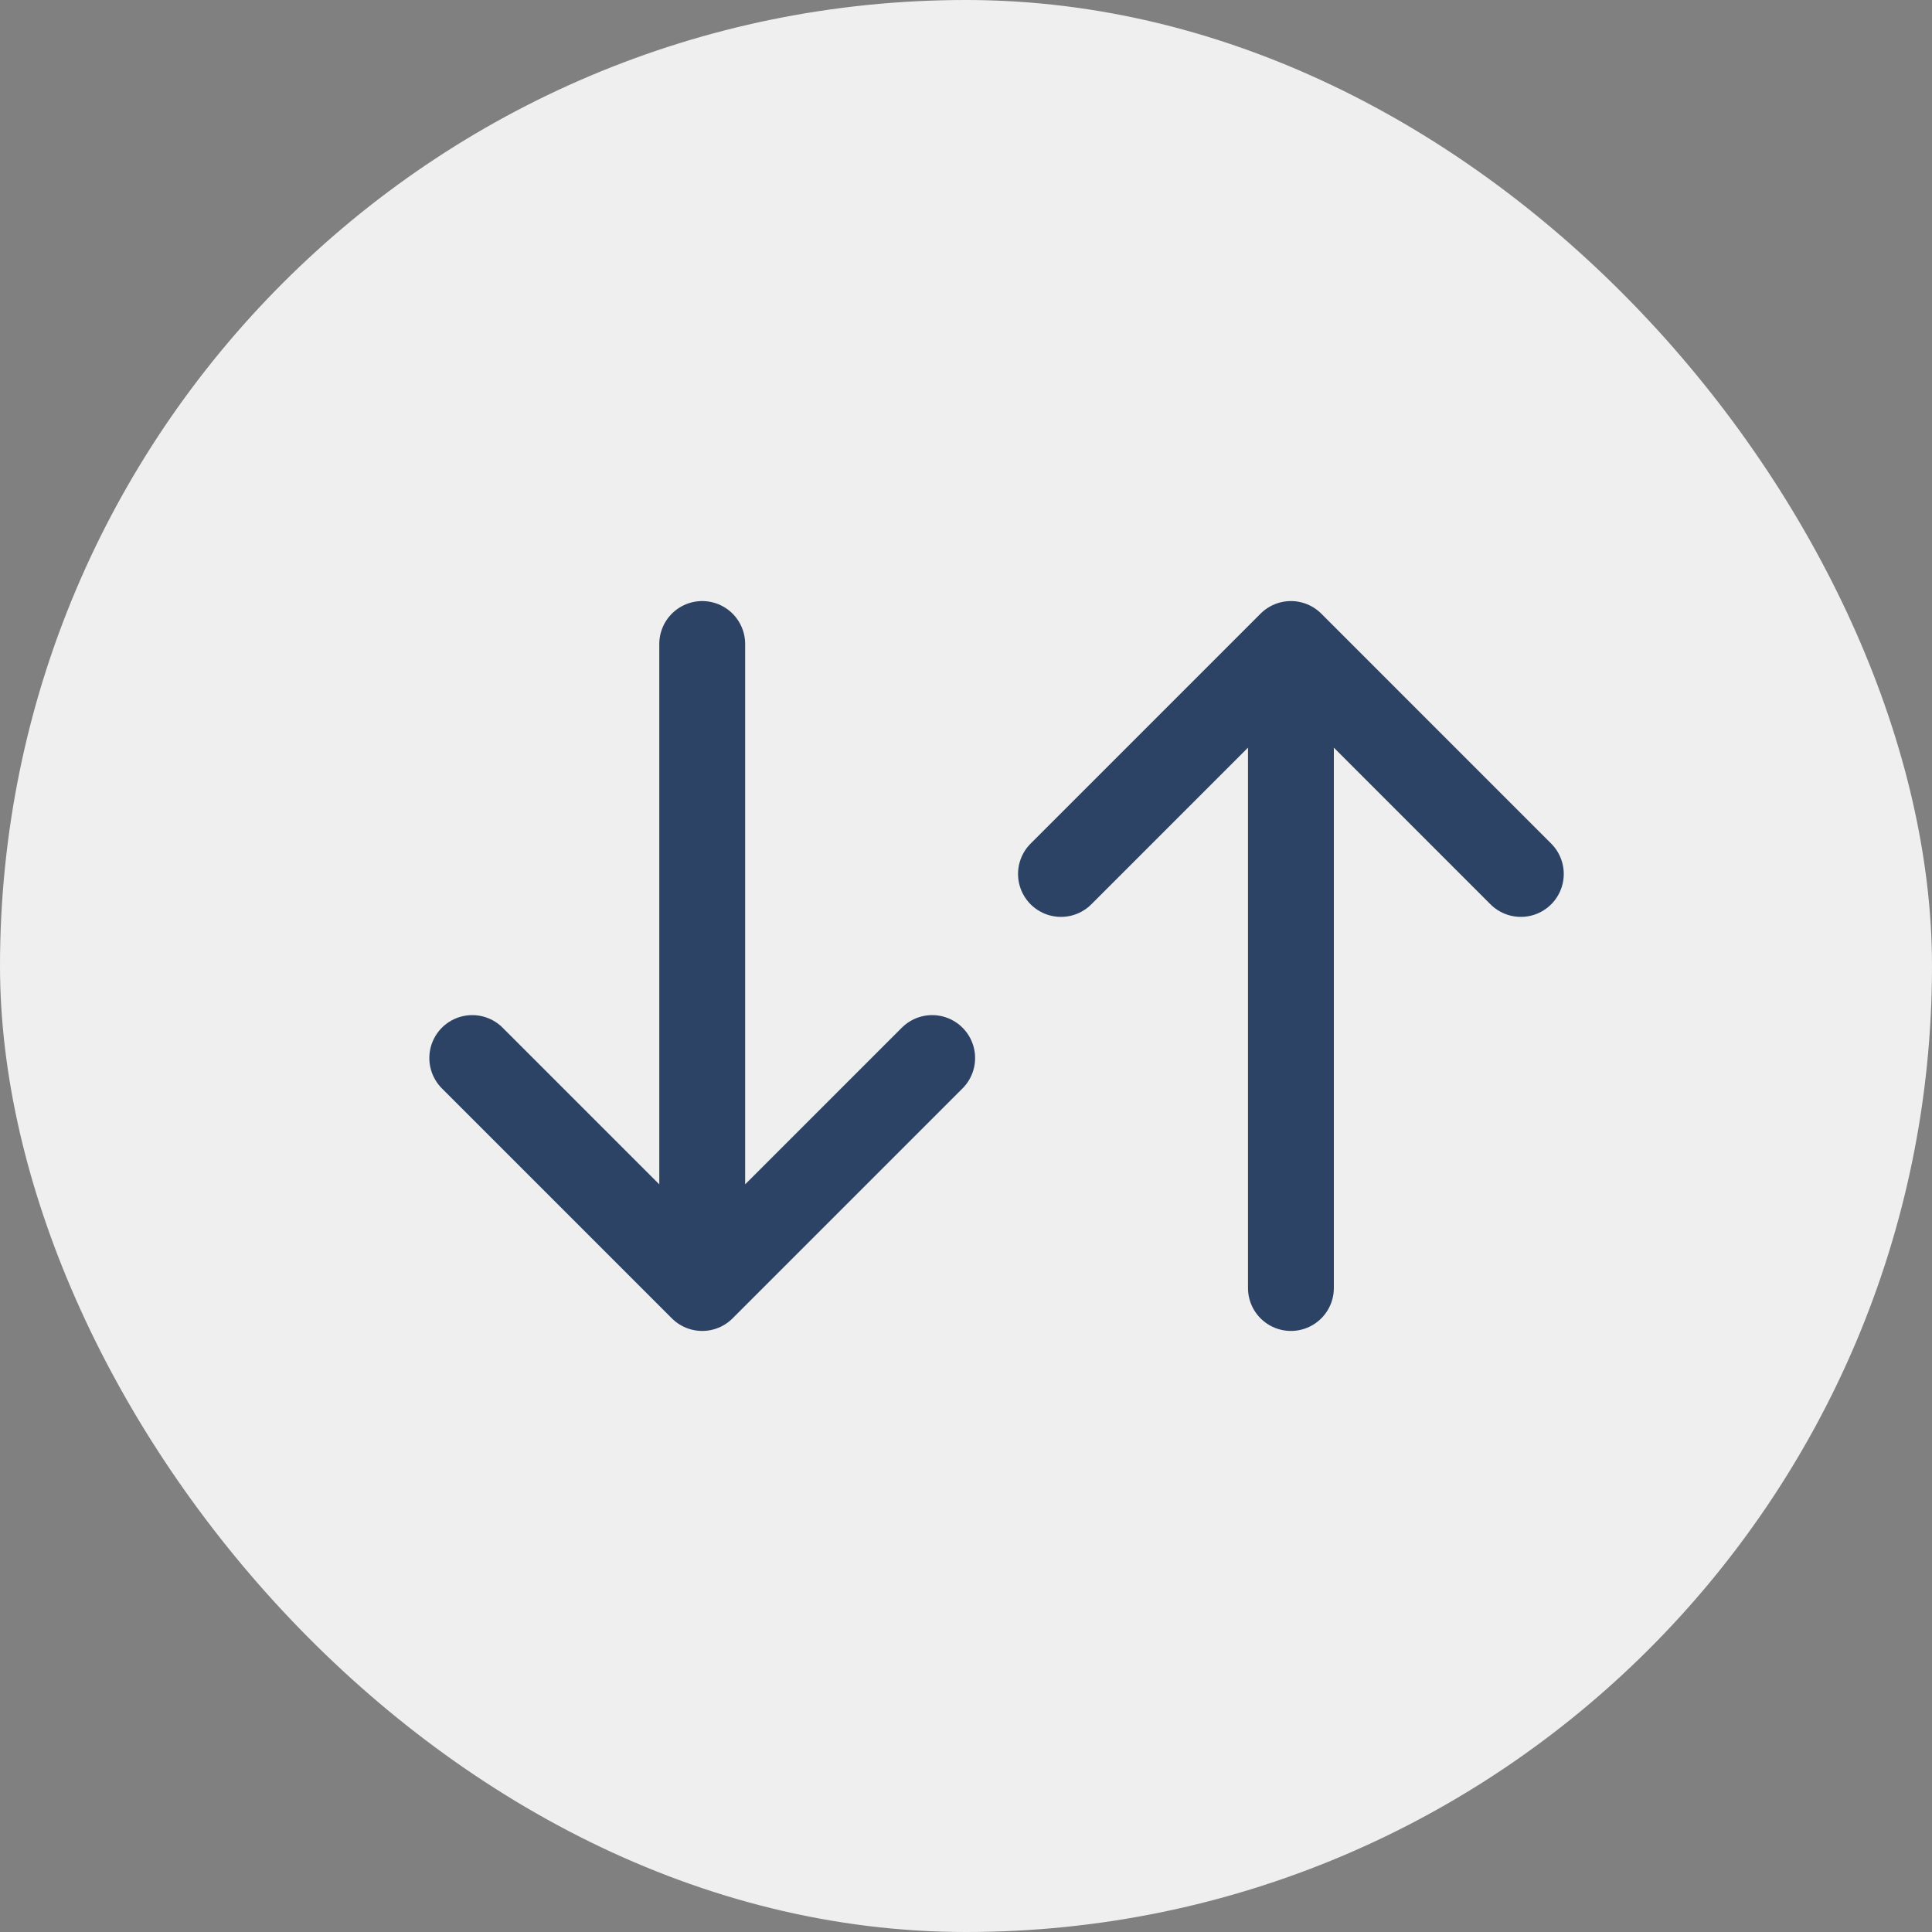
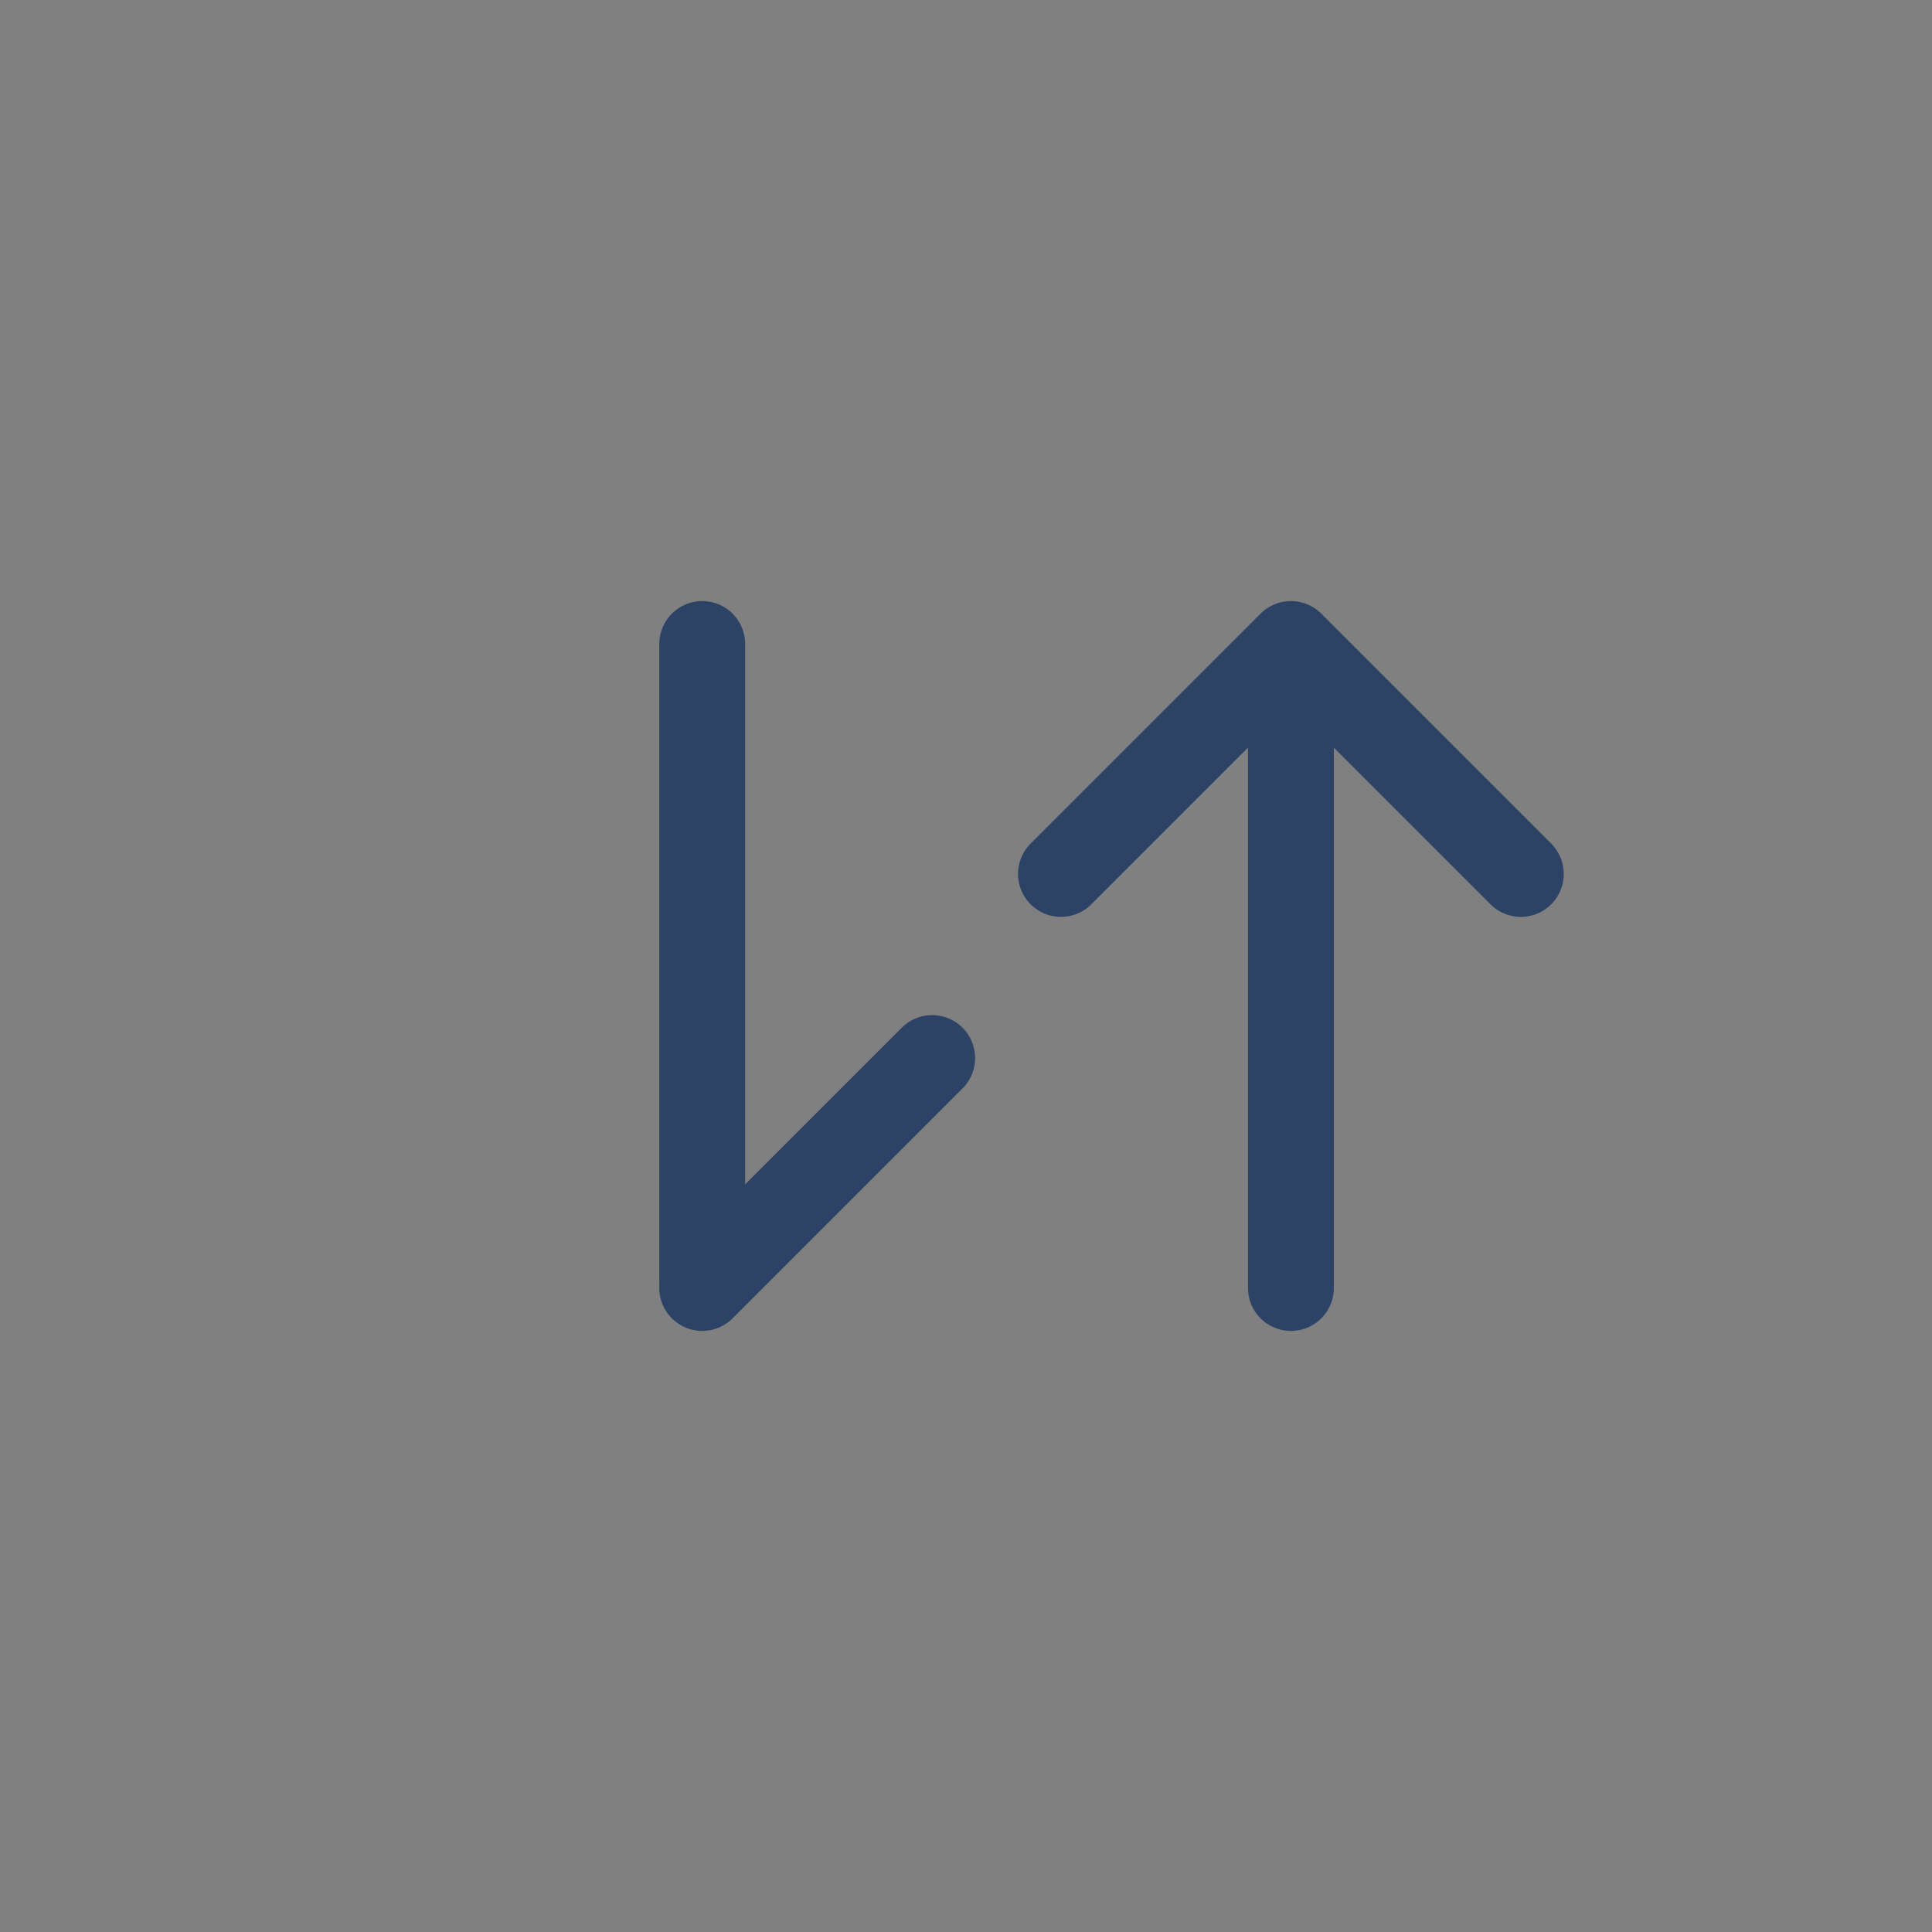
<svg xmlns="http://www.w3.org/2000/svg" width="40" height="40" viewBox="0 0 45 45" fill="none">
  <rect x="0" y="0" width="45" height="45" fill="#808080" stroke="none" />
-   <rect width="45" height="45" rx="22.5" fill="#EFEFEF" />
-   <path d="M21.712 24.644L16.356 30L11 24.644M16.356 15V29.85" stroke="#2D4366" stroke-width="2" stroke-miterlimit="10" stroke-linecap="round" stroke-linejoin="round" />
+   <path d="M21.712 24.644L16.356 30M16.356 15V29.85" stroke="#2D4366" stroke-width="2" stroke-miterlimit="10" stroke-linecap="round" stroke-linejoin="round" />
  <path d="M24.712 20.356L30.068 15L35.423 20.356M30.068 30L30.068 15.15" stroke="#2D4366" stroke-width="2" stroke-miterlimit="10" stroke-linecap="round" stroke-linejoin="round" />
</svg>